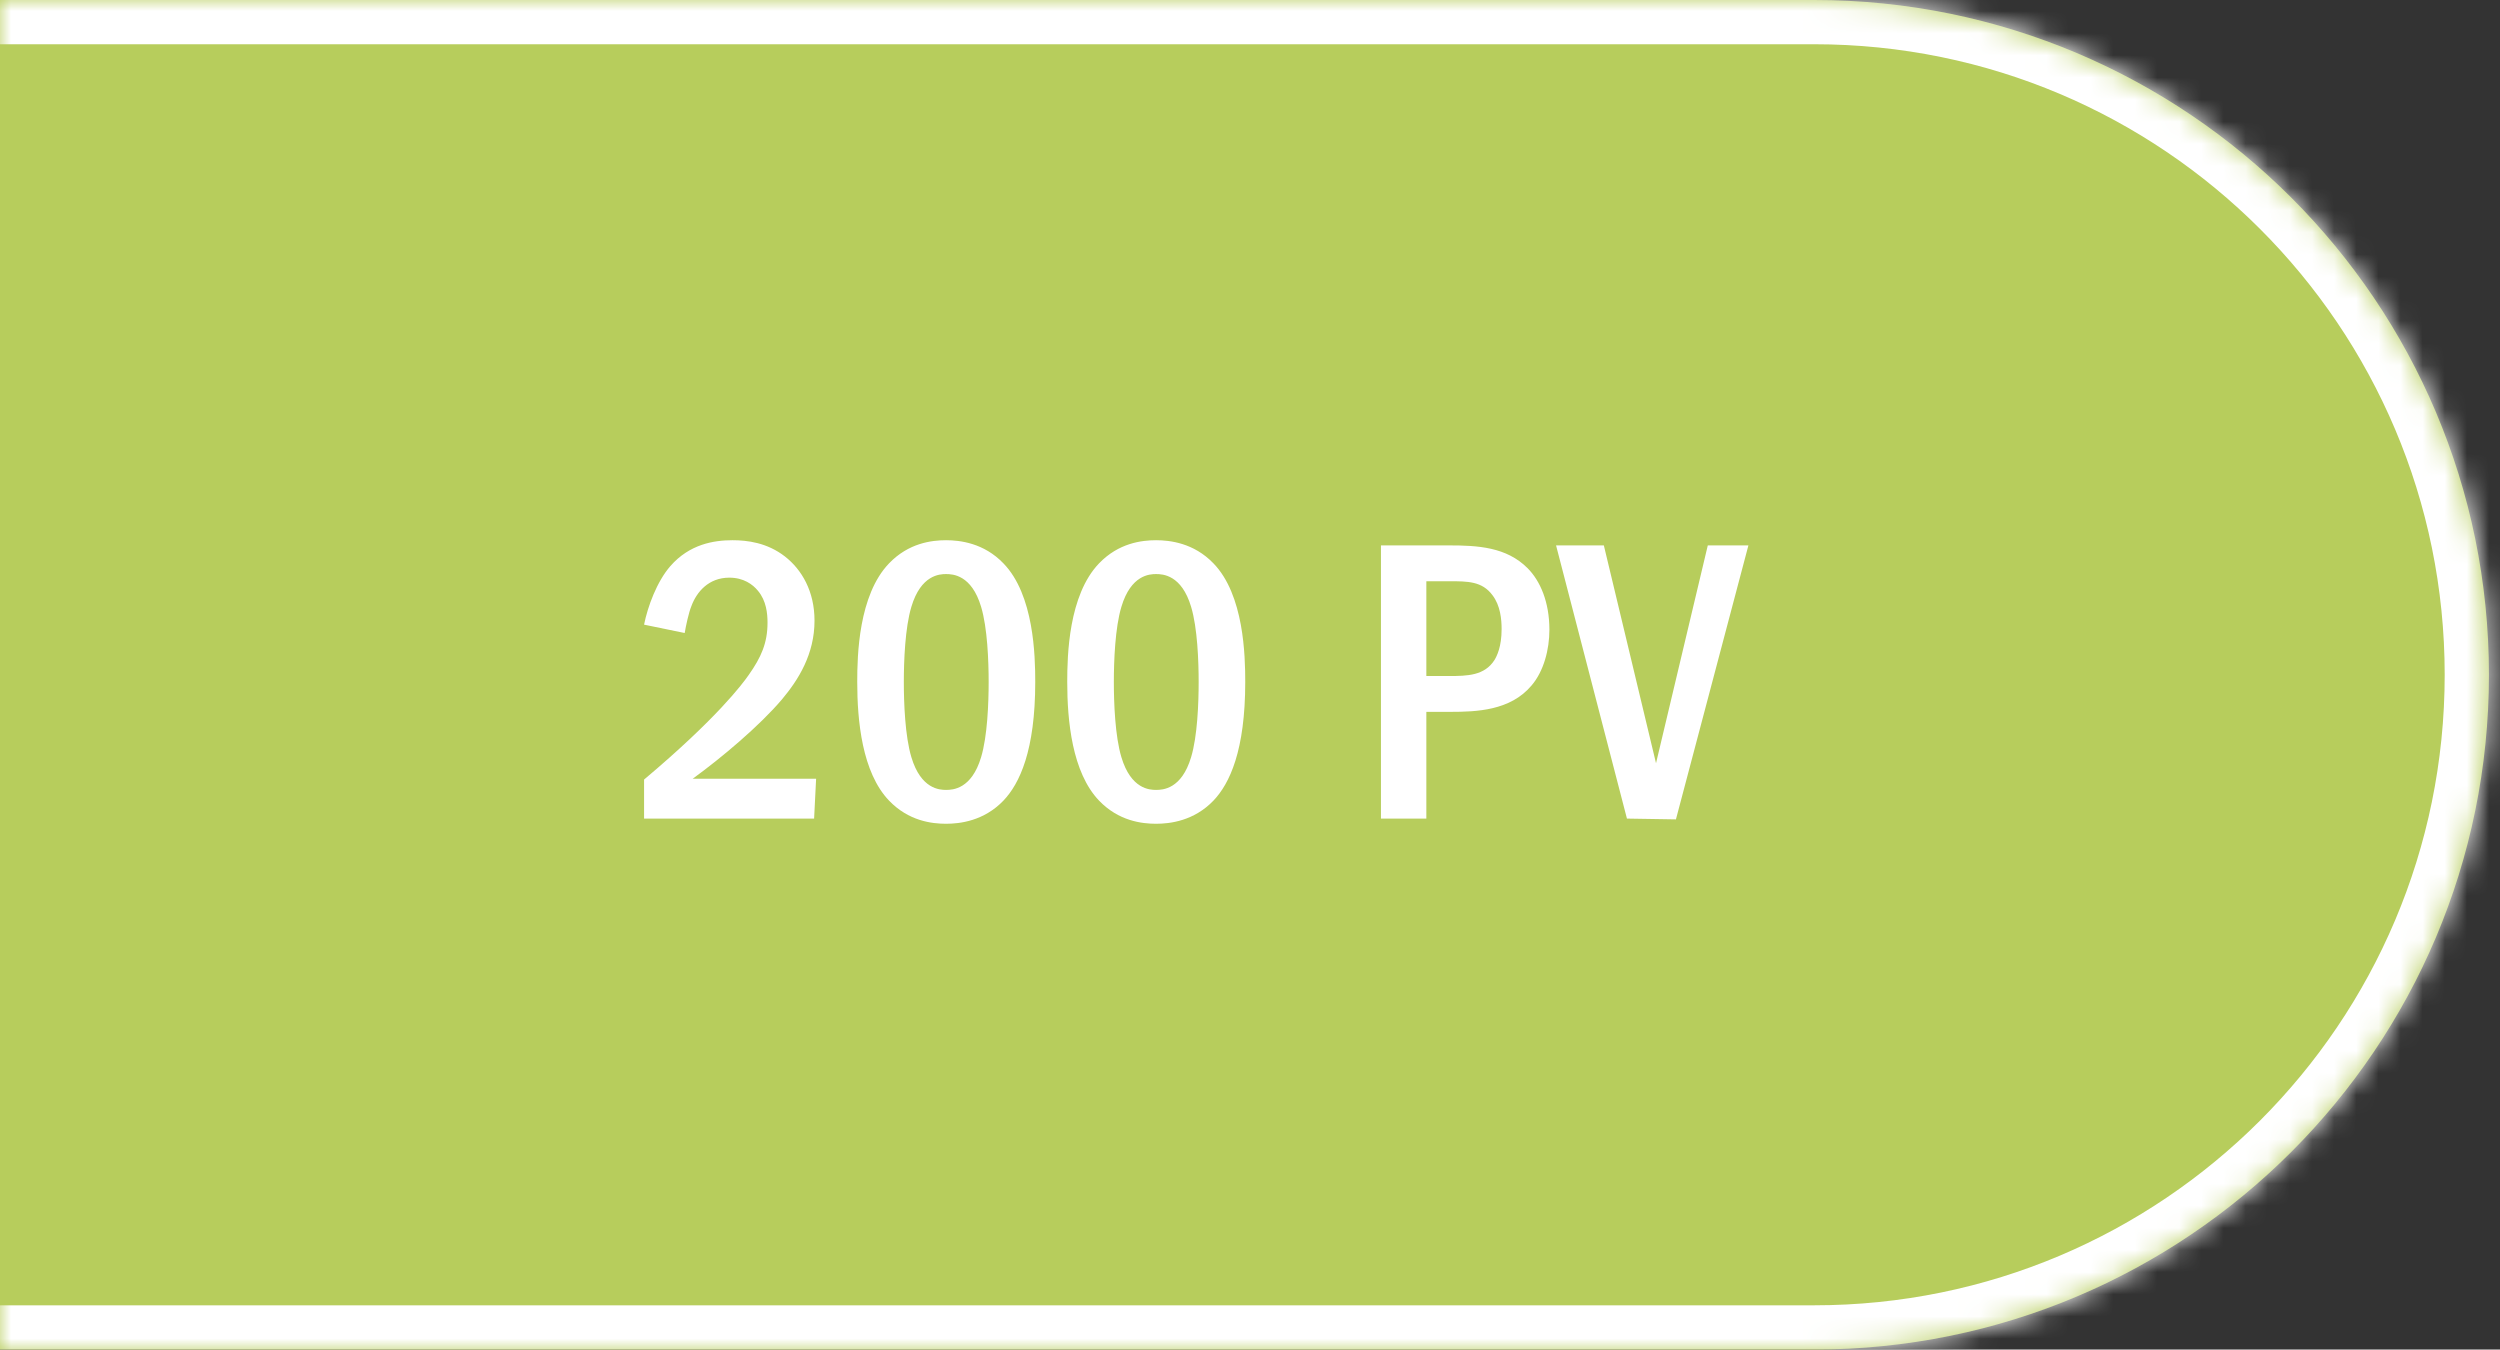
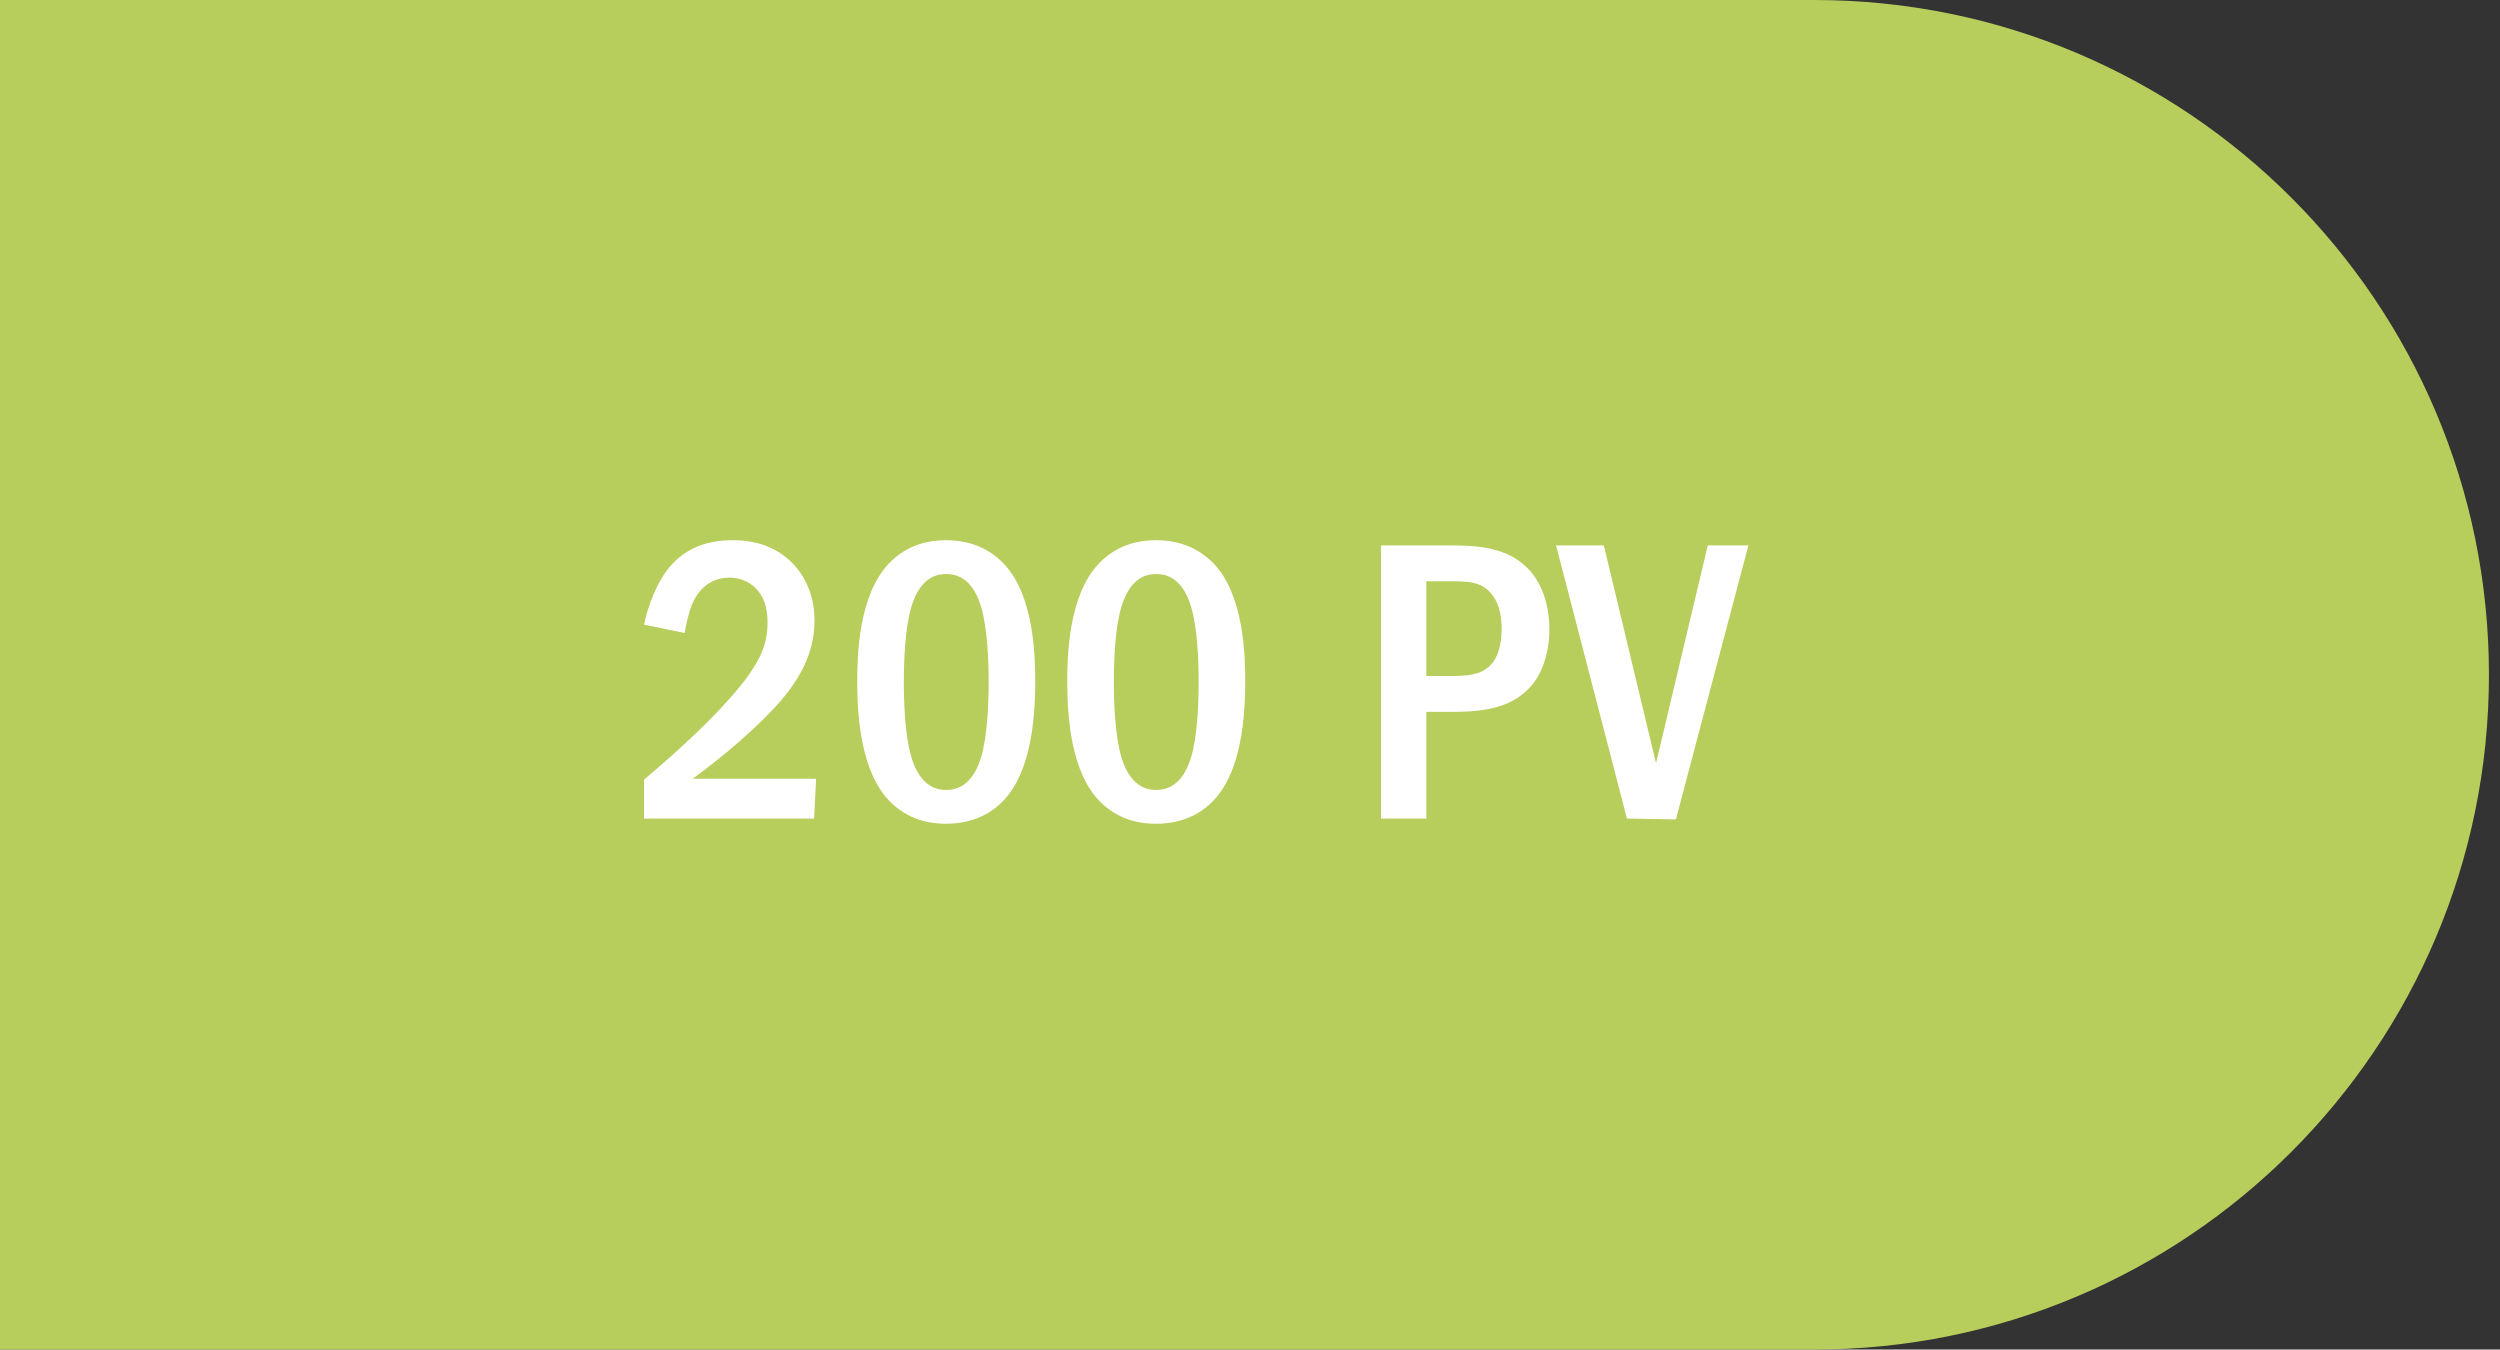
<svg xmlns="http://www.w3.org/2000/svg" width="113" height="61" viewBox="0 0 113 61" fill="none">
  <rect x="0" y="0" width="113" height="61" fill="#333333" stroke="none" />
  <mask id="path-1-inside-1_4509_341" fill="white">
    <path d="M-0.5 0H82C98.845 0 112.5 13.655 112.5 30.5C112.5 47.345 98.845 61 82 61H-0.5V0Z" />
  </mask>
  <path d="M-0.5 0H82C98.845 0 112.5 13.655 112.5 30.5C112.5 47.345 98.845 61 82 61H-0.5V0Z" fill="#B7CD5C" />
-   <path d="M-0.5 -2H82C99.949 -2 114.5 12.551 114.5 30.5H110.5C110.5 14.76 97.74 2 82 2H-0.5V-2ZM114.5 30.5C114.5 48.449 99.949 63 82 63H-0.5V59H82C97.74 59 110.5 46.24 110.5 30.5H114.5ZM-0.5 61V0V61ZM82 -2C99.949 -2 114.5 12.551 114.5 30.5C114.5 48.449 99.949 63 82 63V59C97.74 59 110.5 46.24 110.5 30.5C110.5 14.76 97.74 2 82 2V-2Z" fill="white" mask="url(#path-1-inside-1_4509_341)" />
  <path d="M30.948 28.612L29.112 28.234C29.274 27.424 29.688 26.29 30.3 25.588C31.164 24.598 32.262 24.418 33.108 24.418C33.774 24.418 34.674 24.526 35.484 25.156C36.24 25.75 36.816 26.722 36.816 28.054C36.816 29.566 36.096 30.718 35.34 31.618C34.332 32.806 32.622 34.246 31.308 35.2H36.888L36.798 37H29.112V35.236C32.406 32.464 33.558 30.916 33.846 30.502C34.404 29.71 34.692 29.062 34.692 28.144C34.692 27.73 34.638 27.154 34.26 26.704C34.026 26.416 33.612 26.11 32.964 26.11C32.028 26.11 31.488 26.758 31.254 27.388C31.128 27.694 31.002 28.288 30.948 28.612ZM42.761 24.418C43.391 24.418 44.471 24.544 45.353 25.462C46.739 26.884 46.793 29.656 46.793 30.826C46.793 33.922 46.091 35.416 45.353 36.19C44.471 37.108 43.391 37.234 42.761 37.234C42.113 37.234 41.069 37.108 40.187 36.19C38.963 34.912 38.747 32.572 38.747 30.826C38.747 29.638 38.801 26.902 40.187 25.462C41.069 24.544 42.113 24.418 42.761 24.418ZM42.761 25.948C42.473 25.948 41.627 25.984 41.195 27.424C40.907 28.378 40.853 29.89 40.853 30.826C40.853 31.762 40.907 33.274 41.195 34.228C41.627 35.668 42.473 35.704 42.761 35.704C43.067 35.704 43.913 35.668 44.345 34.228C44.633 33.274 44.687 31.762 44.687 30.826C44.687 29.89 44.633 28.378 44.345 27.424C43.913 25.984 43.067 25.948 42.761 25.948ZM52.254 24.418C52.883 24.418 53.964 24.544 54.846 25.462C56.231 26.884 56.285 29.656 56.285 30.826C56.285 33.922 55.584 35.416 54.846 36.19C53.964 37.108 52.883 37.234 52.254 37.234C51.605 37.234 50.562 37.108 49.679 36.19C48.456 34.912 48.239 32.572 48.239 30.826C48.239 29.638 48.294 26.902 49.679 25.462C50.562 24.544 51.605 24.418 52.254 24.418ZM52.254 25.948C51.965 25.948 51.12 25.984 50.688 27.424C50.4 28.378 50.346 29.89 50.346 30.826C50.346 31.762 50.4 33.274 50.688 34.228C51.12 35.668 51.965 35.704 52.254 35.704C52.559 35.704 53.406 35.668 53.837 34.228C54.126 33.274 54.179 31.762 54.179 30.826C54.179 29.89 54.126 28.378 53.837 27.424C53.406 25.984 52.559 25.948 52.254 25.948ZM62.419 24.652H65.497C66.793 24.652 68.089 24.724 69.043 25.678C69.619 26.254 70.033 27.208 70.033 28.468C70.033 29.35 69.781 30.34 69.223 30.988C68.269 32.122 66.739 32.176 65.551 32.176H64.471V37H62.419V24.652ZM64.471 26.272V30.556H65.497C66.325 30.556 67.099 30.538 67.549 29.836C67.657 29.656 67.873 29.242 67.873 28.432C67.873 28 67.819 27.37 67.459 26.902C66.991 26.272 66.343 26.272 65.497 26.272H64.471ZM70.334 24.652H72.494L74.852 34.498L77.192 24.652H79.028L75.752 37.036L73.538 37L70.334 24.652Z" fill="white" />
</svg>